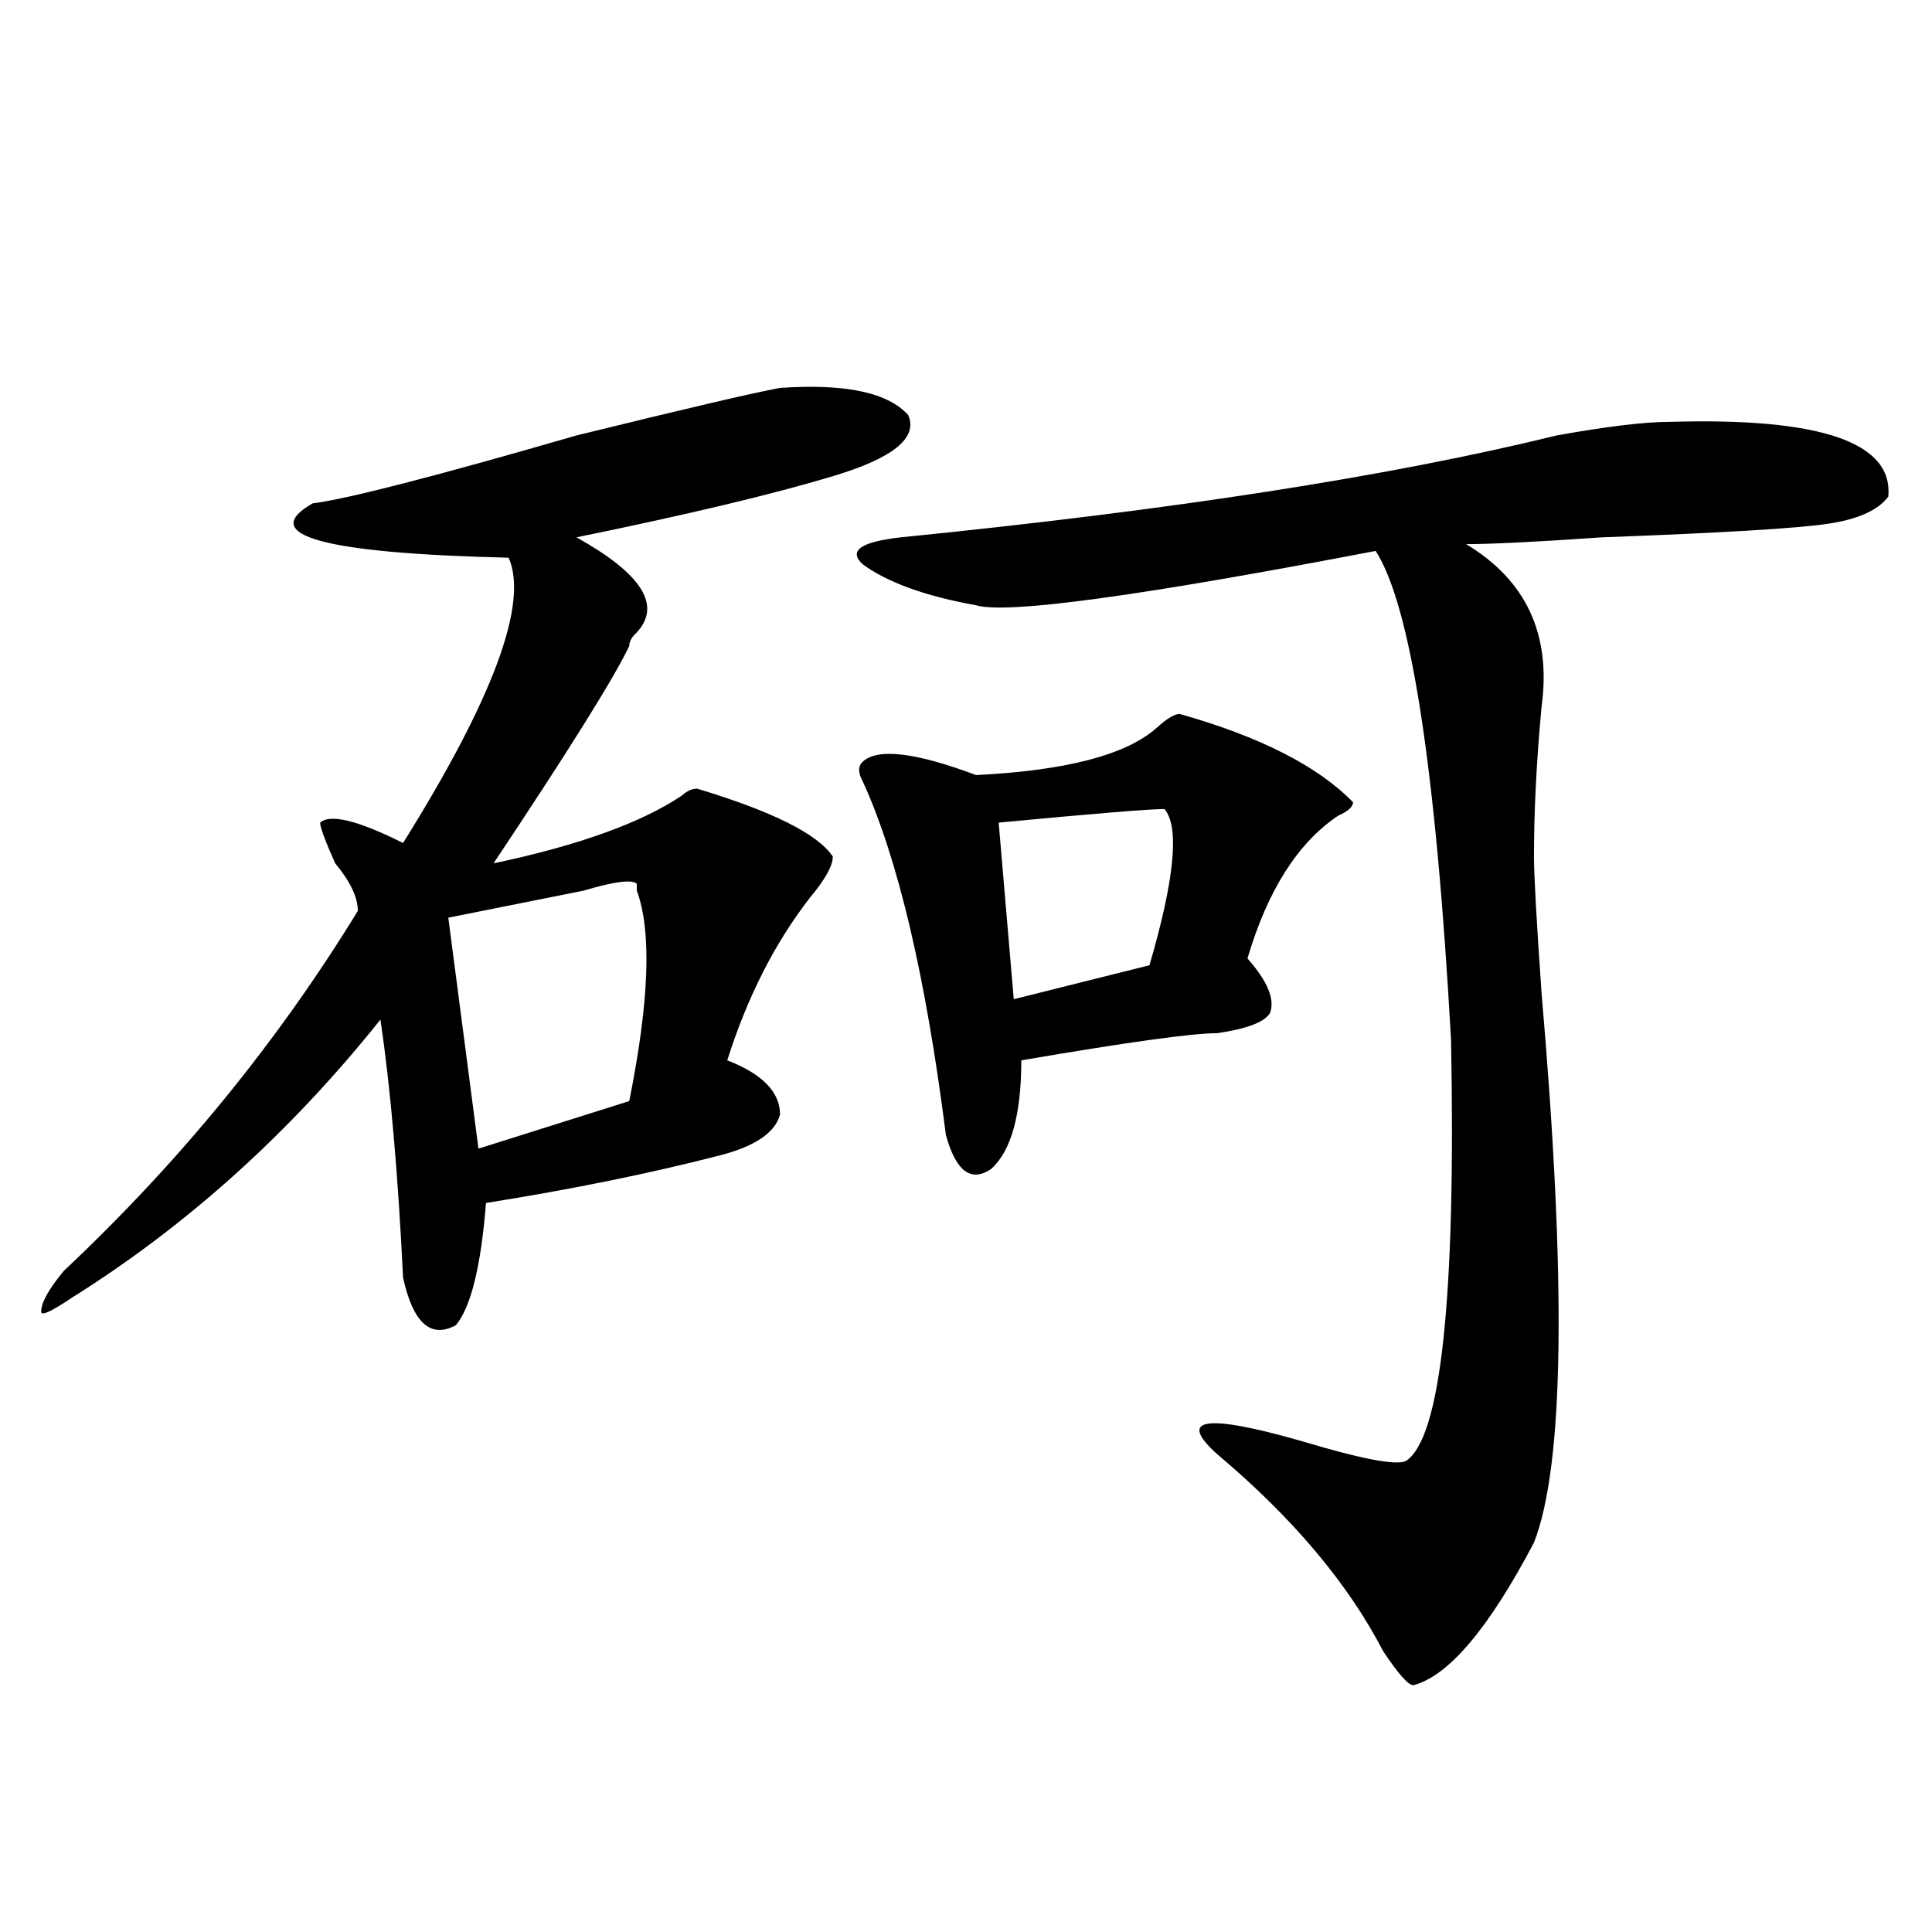
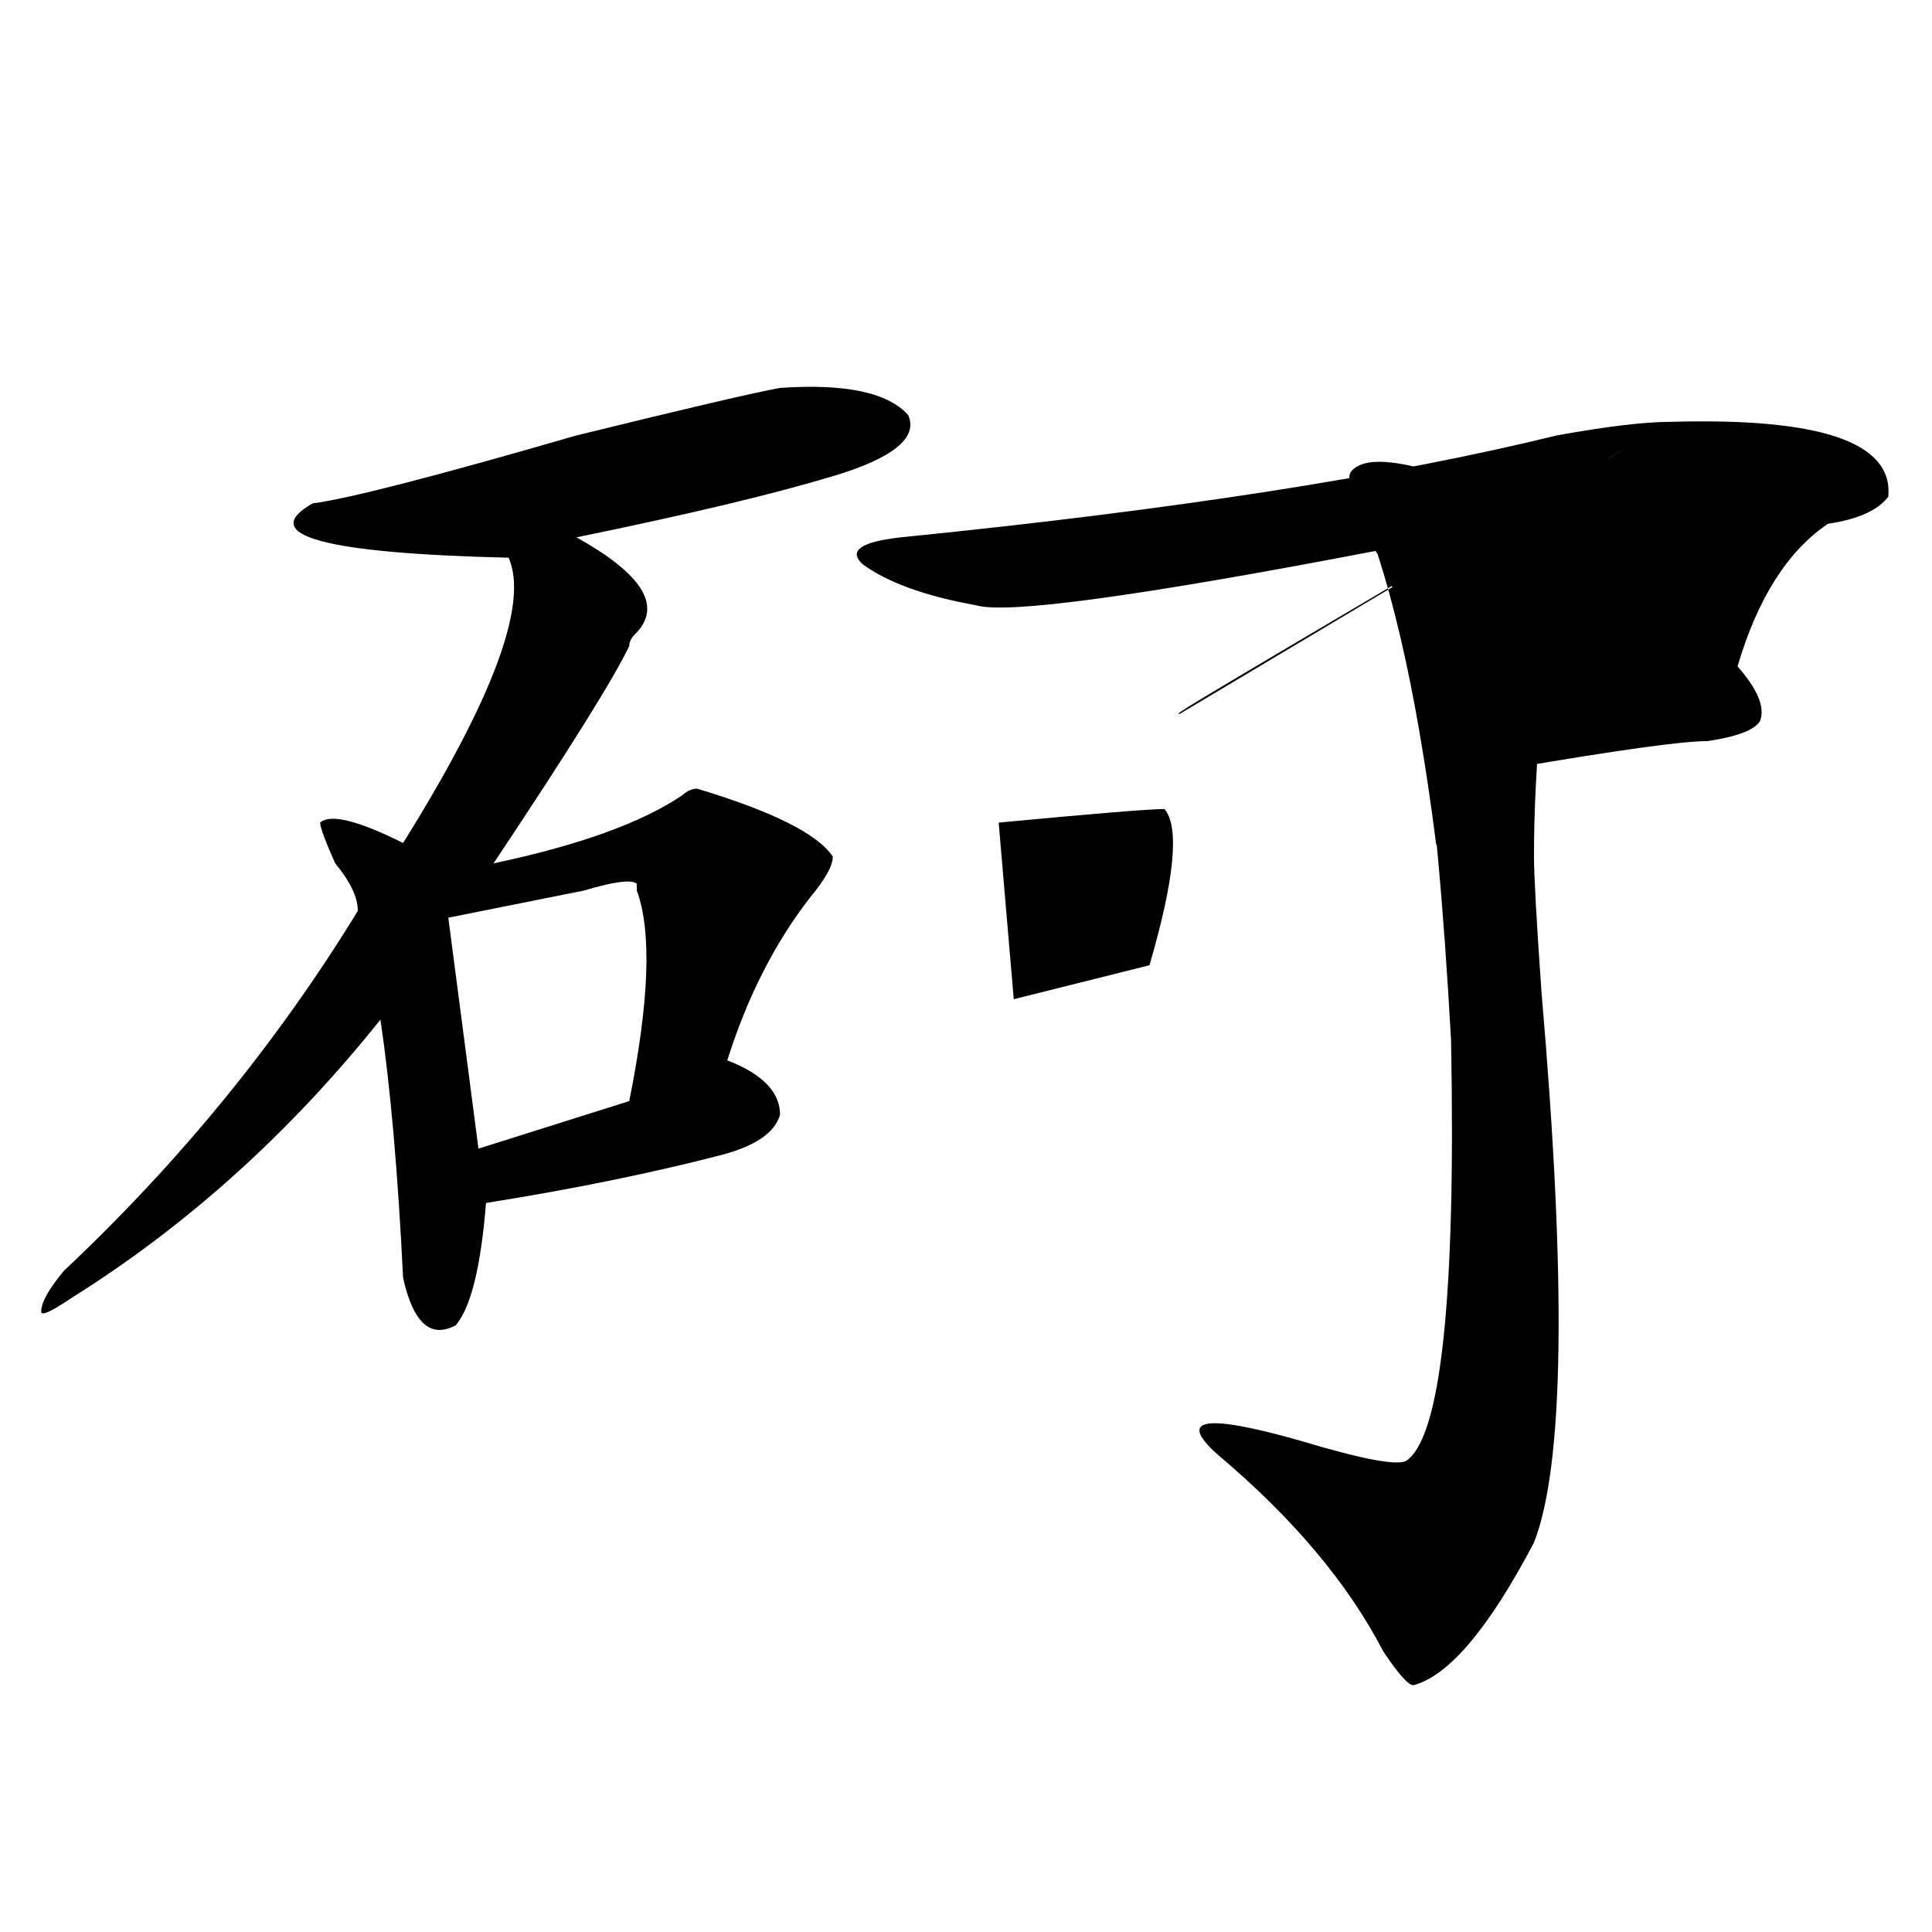
<svg xmlns="http://www.w3.org/2000/svg" version="1.1" id="图层_1" x="0px" y="0px" width="1000px" height="1000px" viewBox="0 0 1000 1000" enable-background="new 0 0 1000 1000" xml:space="preserve">
-   <path d="M403.746,200.781c33.779-2.307,55.913,2.362,66.34,14.063c5.183,11.756-7.805,22.303-39.023,31.641  c-31.219,9.394-75.486,19.94-132.68,31.641c33.779,18.787,44.206,35.156,31.219,49.219c-2.622,2.362-3.902,4.725-3.902,7.031  c-7.805,16.425-31.219,53.943-70.242,112.5c44.206-9.338,76.705-21.094,97.559-35.156c2.561-2.307,5.183-3.516,7.805-3.516  c39.023,11.756,62.438,23.456,70.242,35.156c0,4.725-3.902,11.756-11.707,21.094c-18.231,23.456-32.561,51.581-42.926,84.375  c18.17,7.031,27.316,16.425,27.316,28.125c-2.622,9.394-13.049,16.425-31.219,21.094c-36.463,9.394-76.767,17.578-120.973,24.609  c-2.622,32.85-7.805,53.943-15.609,63.281c-13.049,7.031-22.134-1.153-27.316-24.609c-2.622-53.888-6.524-98.438-11.707-133.594  C150.094,586.347,96.741,634.412,36.926,671.875c-10.427,7.031-15.609,9.394-15.609,7.031c0-4.669,3.902-11.7,11.707-21.094  c59.815-56.25,110.546-118.322,152.191-186.328c0-7.031-3.902-15.216-11.707-24.609c-5.244-11.7-7.805-18.731-7.805-21.094  c5.183-4.669,19.512-1.153,42.926,10.547c46.828-74.981,64.998-124.2,54.633-147.656c-96.278-2.307-130.119-11.7-101.461-28.125  c18.17-2.307,63.718-14.063,136.582-35.156C355.576,211.328,390.697,203.144,403.746,200.781z M302.285,460.938  c-23.414,4.725-46.828,9.394-70.242,14.063l15.609,119.531l78.047-24.609c10.365-51.525,11.707-87.891,3.902-108.984v-3.516  C326.979,455.115,317.895,456.269,302.285,460.938z M864.223,218.359c78.047-2.307,115.729,10.547,113.168,38.672  c-5.244,7.031-15.609,11.756-31.219,14.063c-15.609,2.362-54.633,4.725-117.07,7.031c-33.841,2.362-57.255,3.516-70.242,3.516  c31.219,18.787,44.206,46.912,39.023,84.375c-2.622,28.125-3.902,53.943-3.902,77.344c0,9.394,1.28,32.85,3.902,70.313  c12.987,150.019,11.707,244.94-3.902,284.766c-23.414,44.494-44.268,69.104-62.438,73.828c-2.622,0-7.805-5.878-15.609-17.578  c-18.231-35.156-46.828-69.104-85.852-101.953c-20.854-18.731-6.524-21.094,42.926-7.031c31.219,9.394,49.389,12.909,54.633,10.547  c18.17-11.7,25.975-84.375,23.414-217.969c-7.805-140.625-20.854-225-39.023-253.125c-122.314,23.456-191.215,32.85-206.824,28.125  c-26.036-4.669-45.548-11.7-58.535-21.094c-7.805-7.031-1.342-11.7,19.512-14.063c140.484-14.063,253.652-31.641,339.504-52.734  C831.662,220.722,851.174,218.359,864.223,218.359z M610.57,369.531c41.584,11.756,71.522,26.972,89.754,45.703  c0,2.362-2.622,4.725-7.805,7.031c-20.854,14.063-36.463,38.672-46.828,73.828c10.365,11.756,14.268,21.094,11.707,28.125  c-2.622,4.725-11.707,8.24-27.316,10.547c-13.049,0-46.828,4.725-101.461,14.063c0,28.125-5.244,46.912-15.609,56.25  c-10.427,7.031-18.231,1.209-23.414-17.578c-10.427-82.013-24.756-142.932-42.926-182.813c-2.622-4.669-2.622-8.185,0-10.547  c7.805-7.031,27.316-4.669,58.535,7.031c46.828-2.307,78.047-10.547,93.656-24.609C604.046,371.894,607.948,369.531,610.57,369.531z   M602.766,418.75c-7.805,0-36.463,2.362-85.852,7.031l7.805,91.406l70.242-17.578C607.948,455.115,610.57,428.144,602.766,418.75z" />
+   <path d="M403.746,200.781c33.779-2.307,55.913,2.362,66.34,14.063c5.183,11.756-7.805,22.303-39.023,31.641  c-31.219,9.394-75.486,19.94-132.68,31.641c33.779,18.787,44.206,35.156,31.219,49.219c-2.622,2.362-3.902,4.725-3.902,7.031  c-7.805,16.425-31.219,53.943-70.242,112.5c44.206-9.338,76.705-21.094,97.559-35.156c2.561-2.307,5.183-3.516,7.805-3.516  c39.023,11.756,62.438,23.456,70.242,35.156c0,4.725-3.902,11.756-11.707,21.094c-18.231,23.456-32.561,51.581-42.926,84.375  c18.17,7.031,27.316,16.425,27.316,28.125c-2.622,9.394-13.049,16.425-31.219,21.094c-36.463,9.394-76.767,17.578-120.973,24.609  c-2.622,32.85-7.805,53.943-15.609,63.281c-13.049,7.031-22.134-1.153-27.316-24.609c-2.622-53.888-6.524-98.438-11.707-133.594  C150.094,586.347,96.741,634.412,36.926,671.875c-10.427,7.031-15.609,9.394-15.609,7.031c0-4.669,3.902-11.7,11.707-21.094  c59.815-56.25,110.546-118.322,152.191-186.328c0-7.031-3.902-15.216-11.707-24.609c-5.244-11.7-7.805-18.731-7.805-21.094  c5.183-4.669,19.512-1.153,42.926,10.547c46.828-74.981,64.998-124.2,54.633-147.656c-96.278-2.307-130.119-11.7-101.461-28.125  c18.17-2.307,63.718-14.063,136.582-35.156C355.576,211.328,390.697,203.144,403.746,200.781z M302.285,460.938  c-23.414,4.725-46.828,9.394-70.242,14.063l15.609,119.531l78.047-24.609c10.365-51.525,11.707-87.891,3.902-108.984v-3.516  C326.979,455.115,317.895,456.269,302.285,460.938z M864.223,218.359c78.047-2.307,115.729,10.547,113.168,38.672  c-5.244,7.031-15.609,11.756-31.219,14.063c-15.609,2.362-54.633,4.725-117.07,7.031c-33.841,2.362-57.255,3.516-70.242,3.516  c31.219,18.787,44.206,46.912,39.023,84.375c-2.622,28.125-3.902,53.943-3.902,77.344c0,9.394,1.28,32.85,3.902,70.313  c12.987,150.019,11.707,244.94-3.902,284.766c-23.414,44.494-44.268,69.104-62.438,73.828c-2.622,0-7.805-5.878-15.609-17.578  c-18.231-35.156-46.828-69.104-85.852-101.953c-20.854-18.731-6.524-21.094,42.926-7.031c31.219,9.394,49.389,12.909,54.633,10.547  c18.17-11.7,25.975-84.375,23.414-217.969c-7.805-140.625-20.854-225-39.023-253.125c-122.314,23.456-191.215,32.85-206.824,28.125  c-26.036-4.669-45.548-11.7-58.535-21.094c-7.805-7.031-1.342-11.7,19.512-14.063c140.484-14.063,253.652-31.641,339.504-52.734  C831.662,220.722,851.174,218.359,864.223,218.359z c41.584,11.756,71.522,26.972,89.754,45.703  c0,2.362-2.622,4.725-7.805,7.031c-20.854,14.063-36.463,38.672-46.828,73.828c10.365,11.756,14.268,21.094,11.707,28.125  c-2.622,4.725-11.707,8.24-27.316,10.547c-13.049,0-46.828,4.725-101.461,14.063c0,28.125-5.244,46.912-15.609,56.25  c-10.427,7.031-18.231,1.209-23.414-17.578c-10.427-82.013-24.756-142.932-42.926-182.813c-2.622-4.669-2.622-8.185,0-10.547  c7.805-7.031,27.316-4.669,58.535,7.031c46.828-2.307,78.047-10.547,93.656-24.609C604.046,371.894,607.948,369.531,610.57,369.531z   M602.766,418.75c-7.805,0-36.463,2.362-85.852,7.031l7.805,91.406l70.242-17.578C607.948,455.115,610.57,428.144,602.766,418.75z" />
</svg>